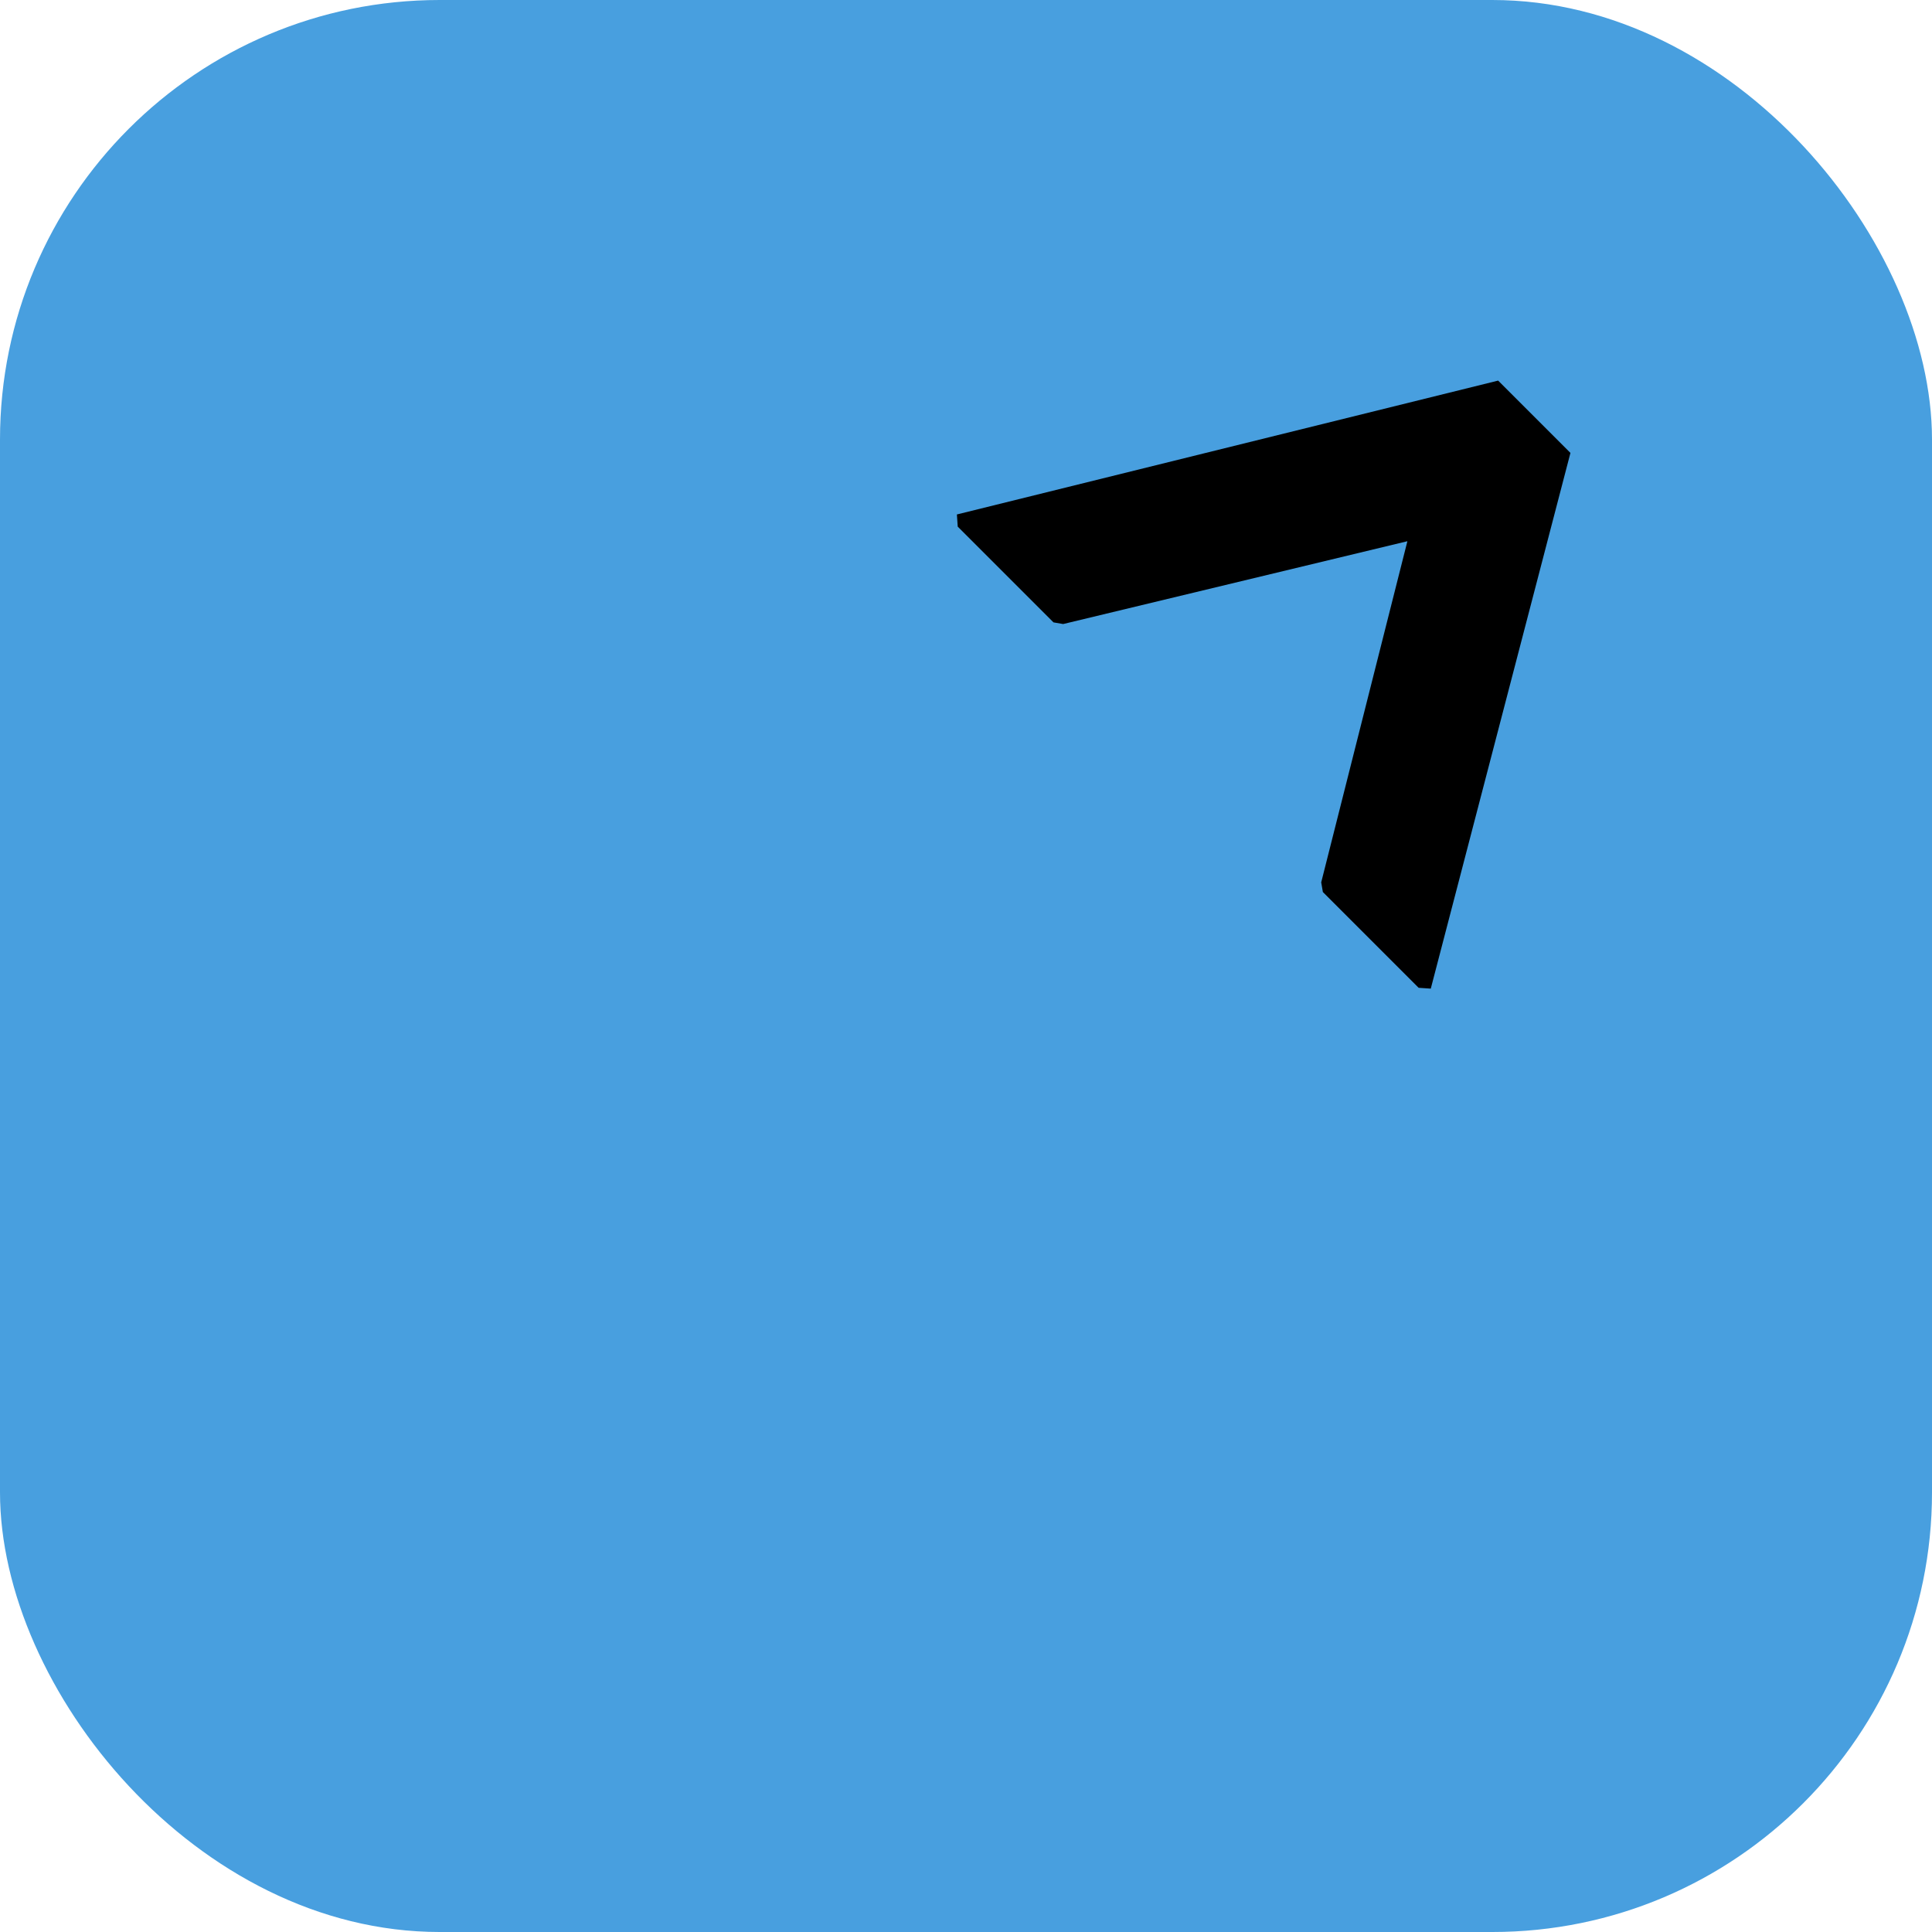
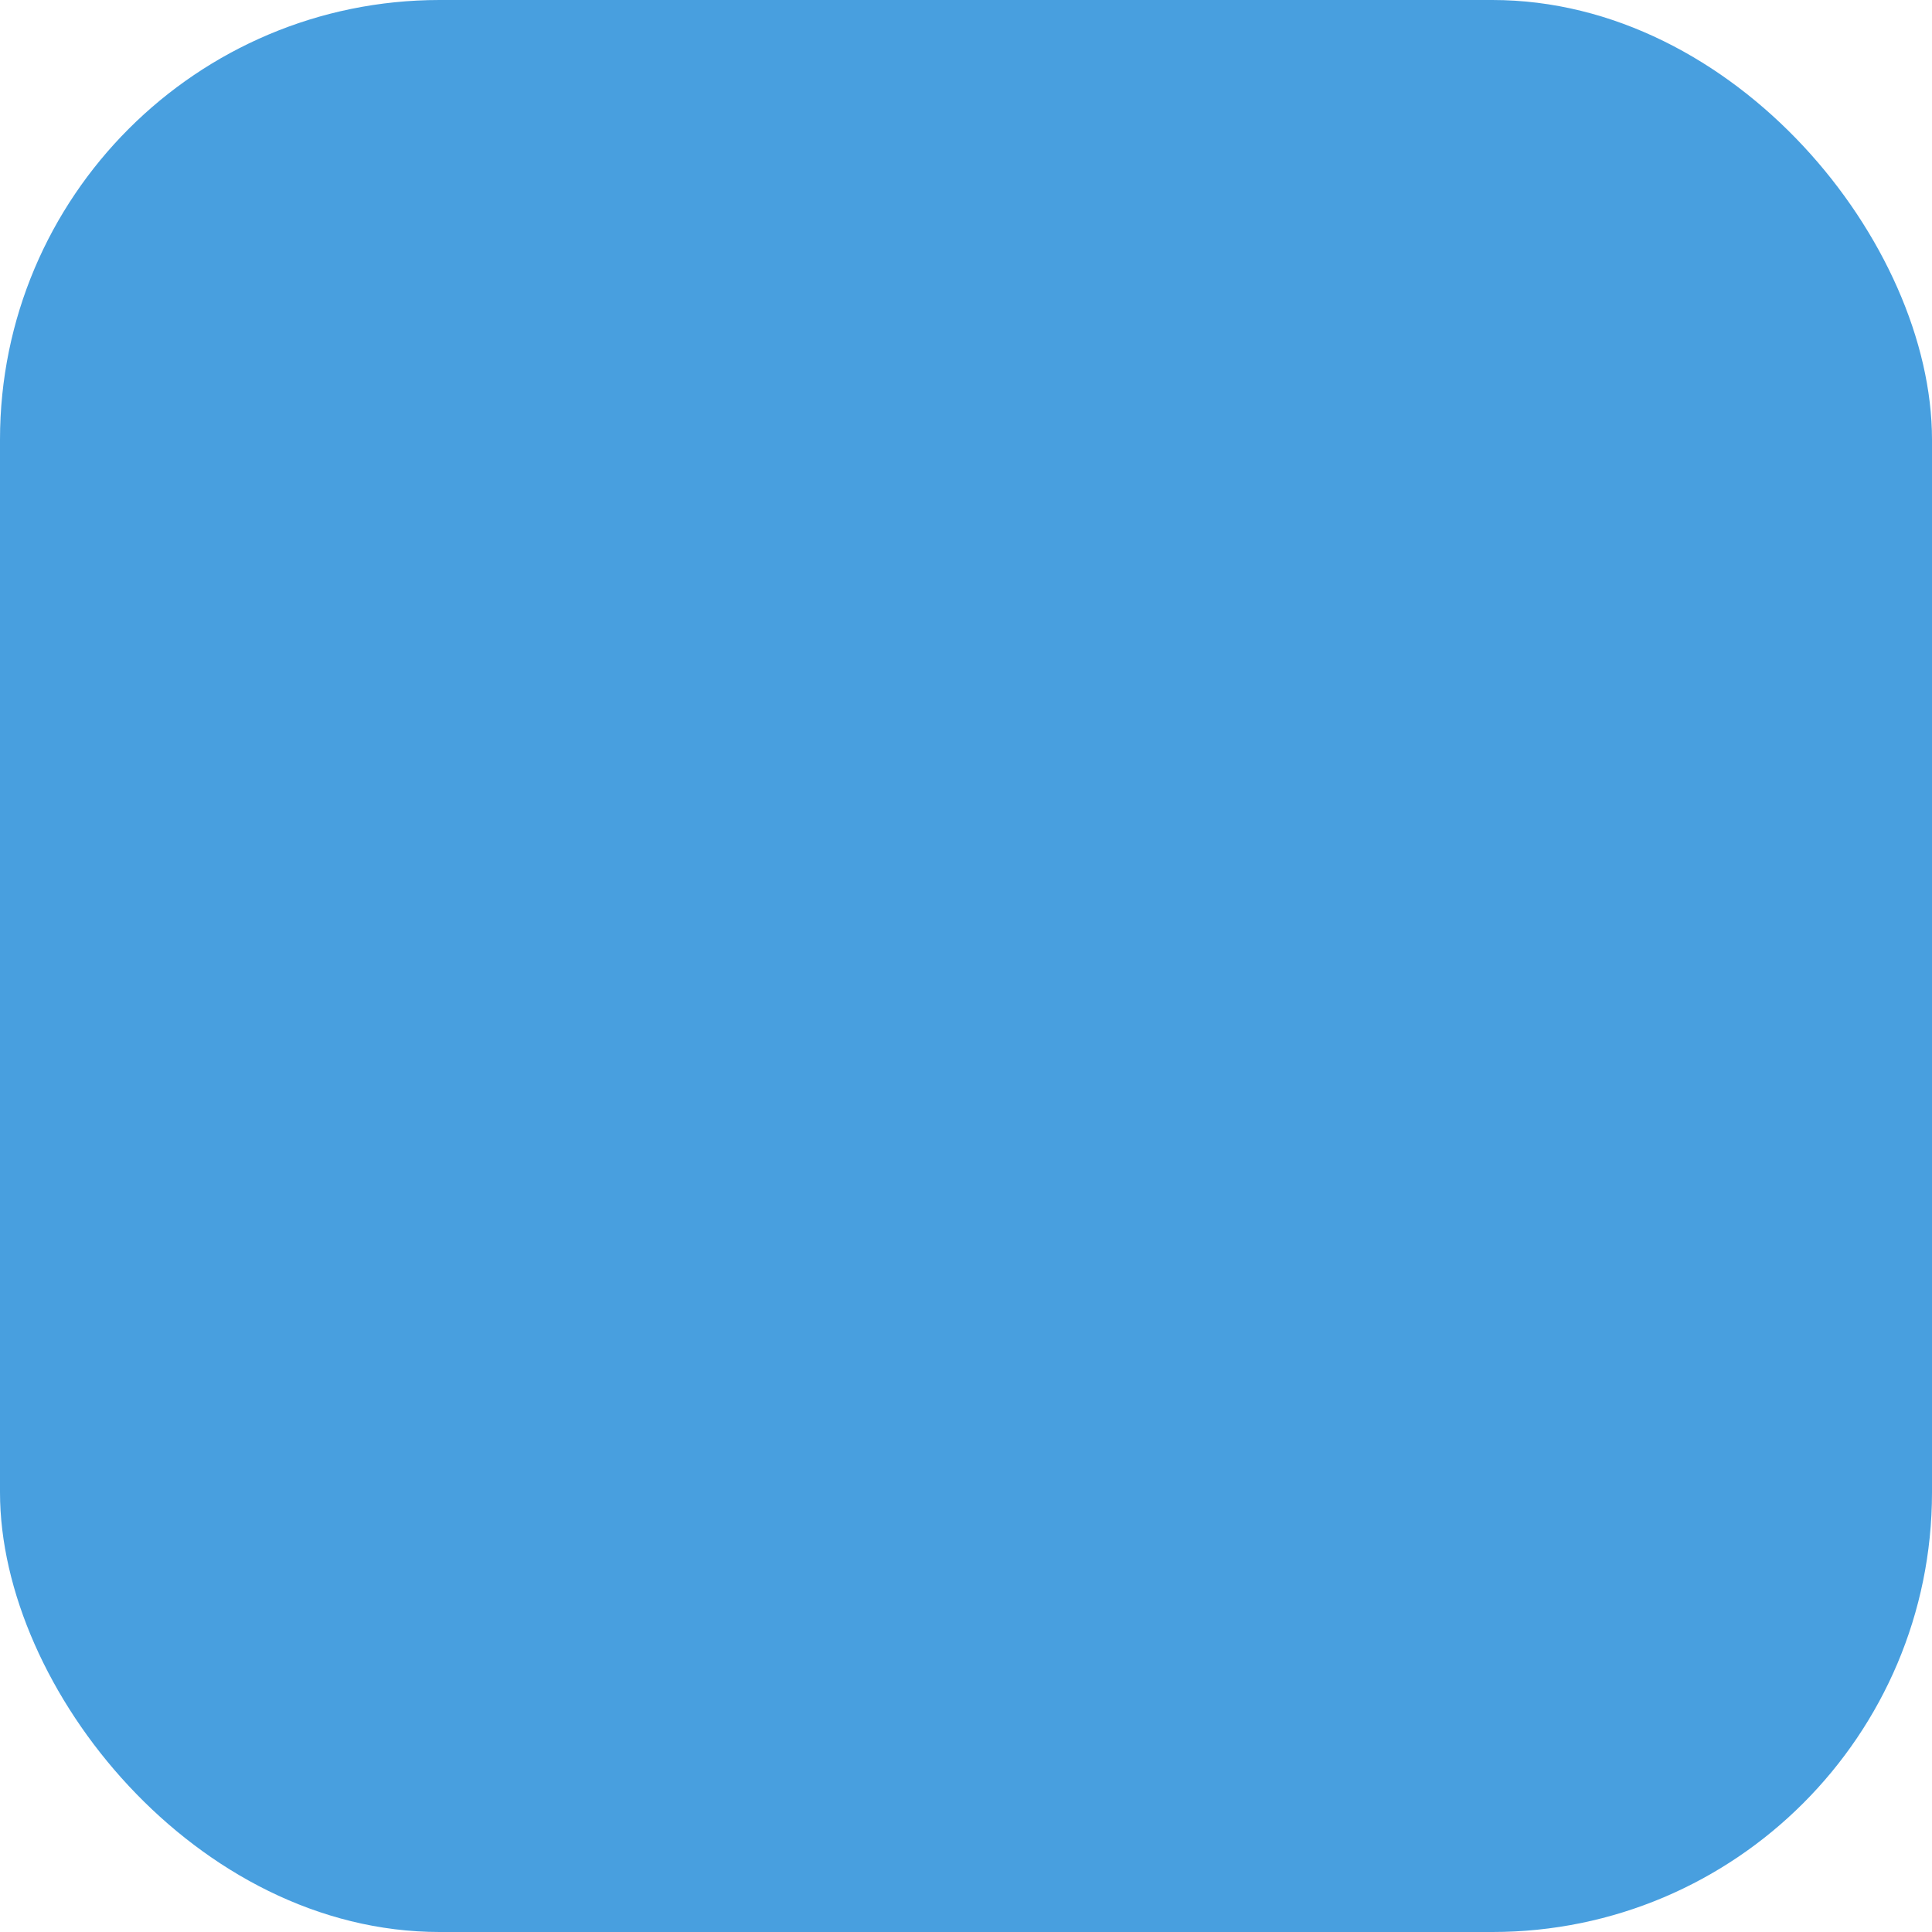
<svg xmlns="http://www.w3.org/2000/svg" id="Layer_1" viewBox="0 0 70 70">
  <rect width="70" height="70" rx="15.93" ry="15.93" fill="#489fdf" />
-   <path d="M50.99,19.61l-12.47,3-.35-.06-3.47-3.47-.03-.44,19.61-4.85,2.62,2.62-5.06,19.41-.44-.03-3.47-3.47-.06-.35,3.12-12.35Z" />
</svg>